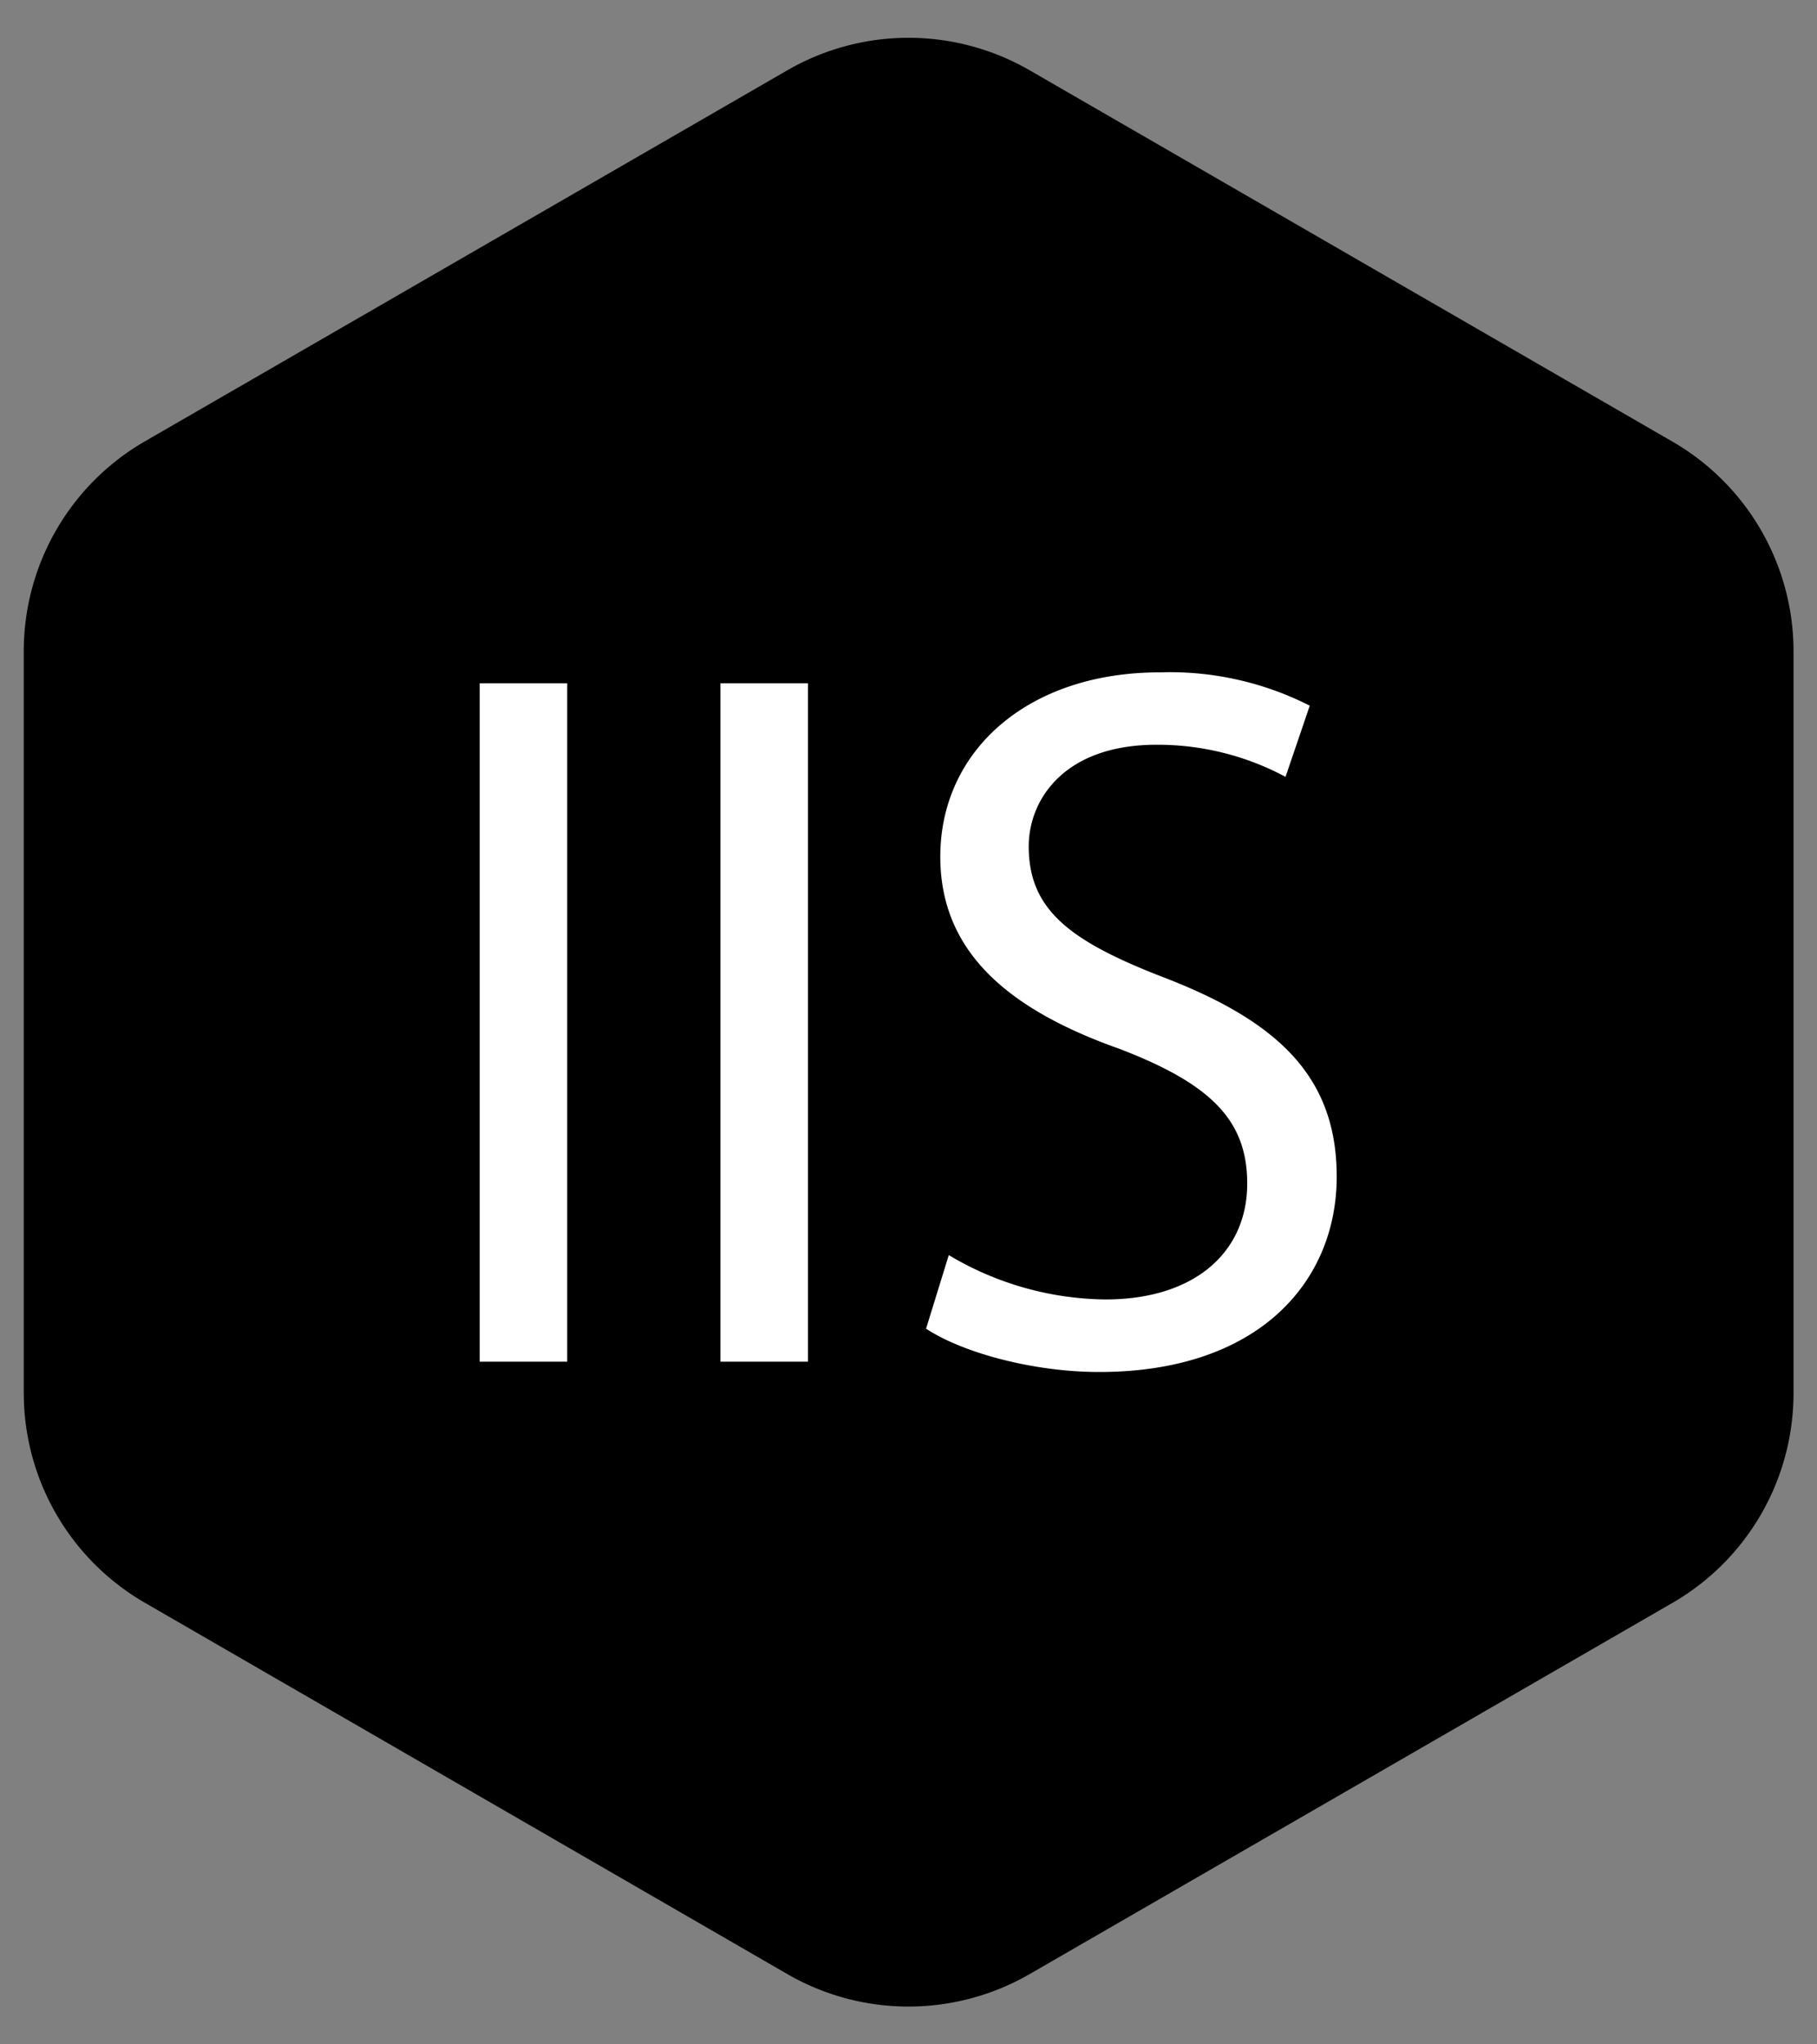
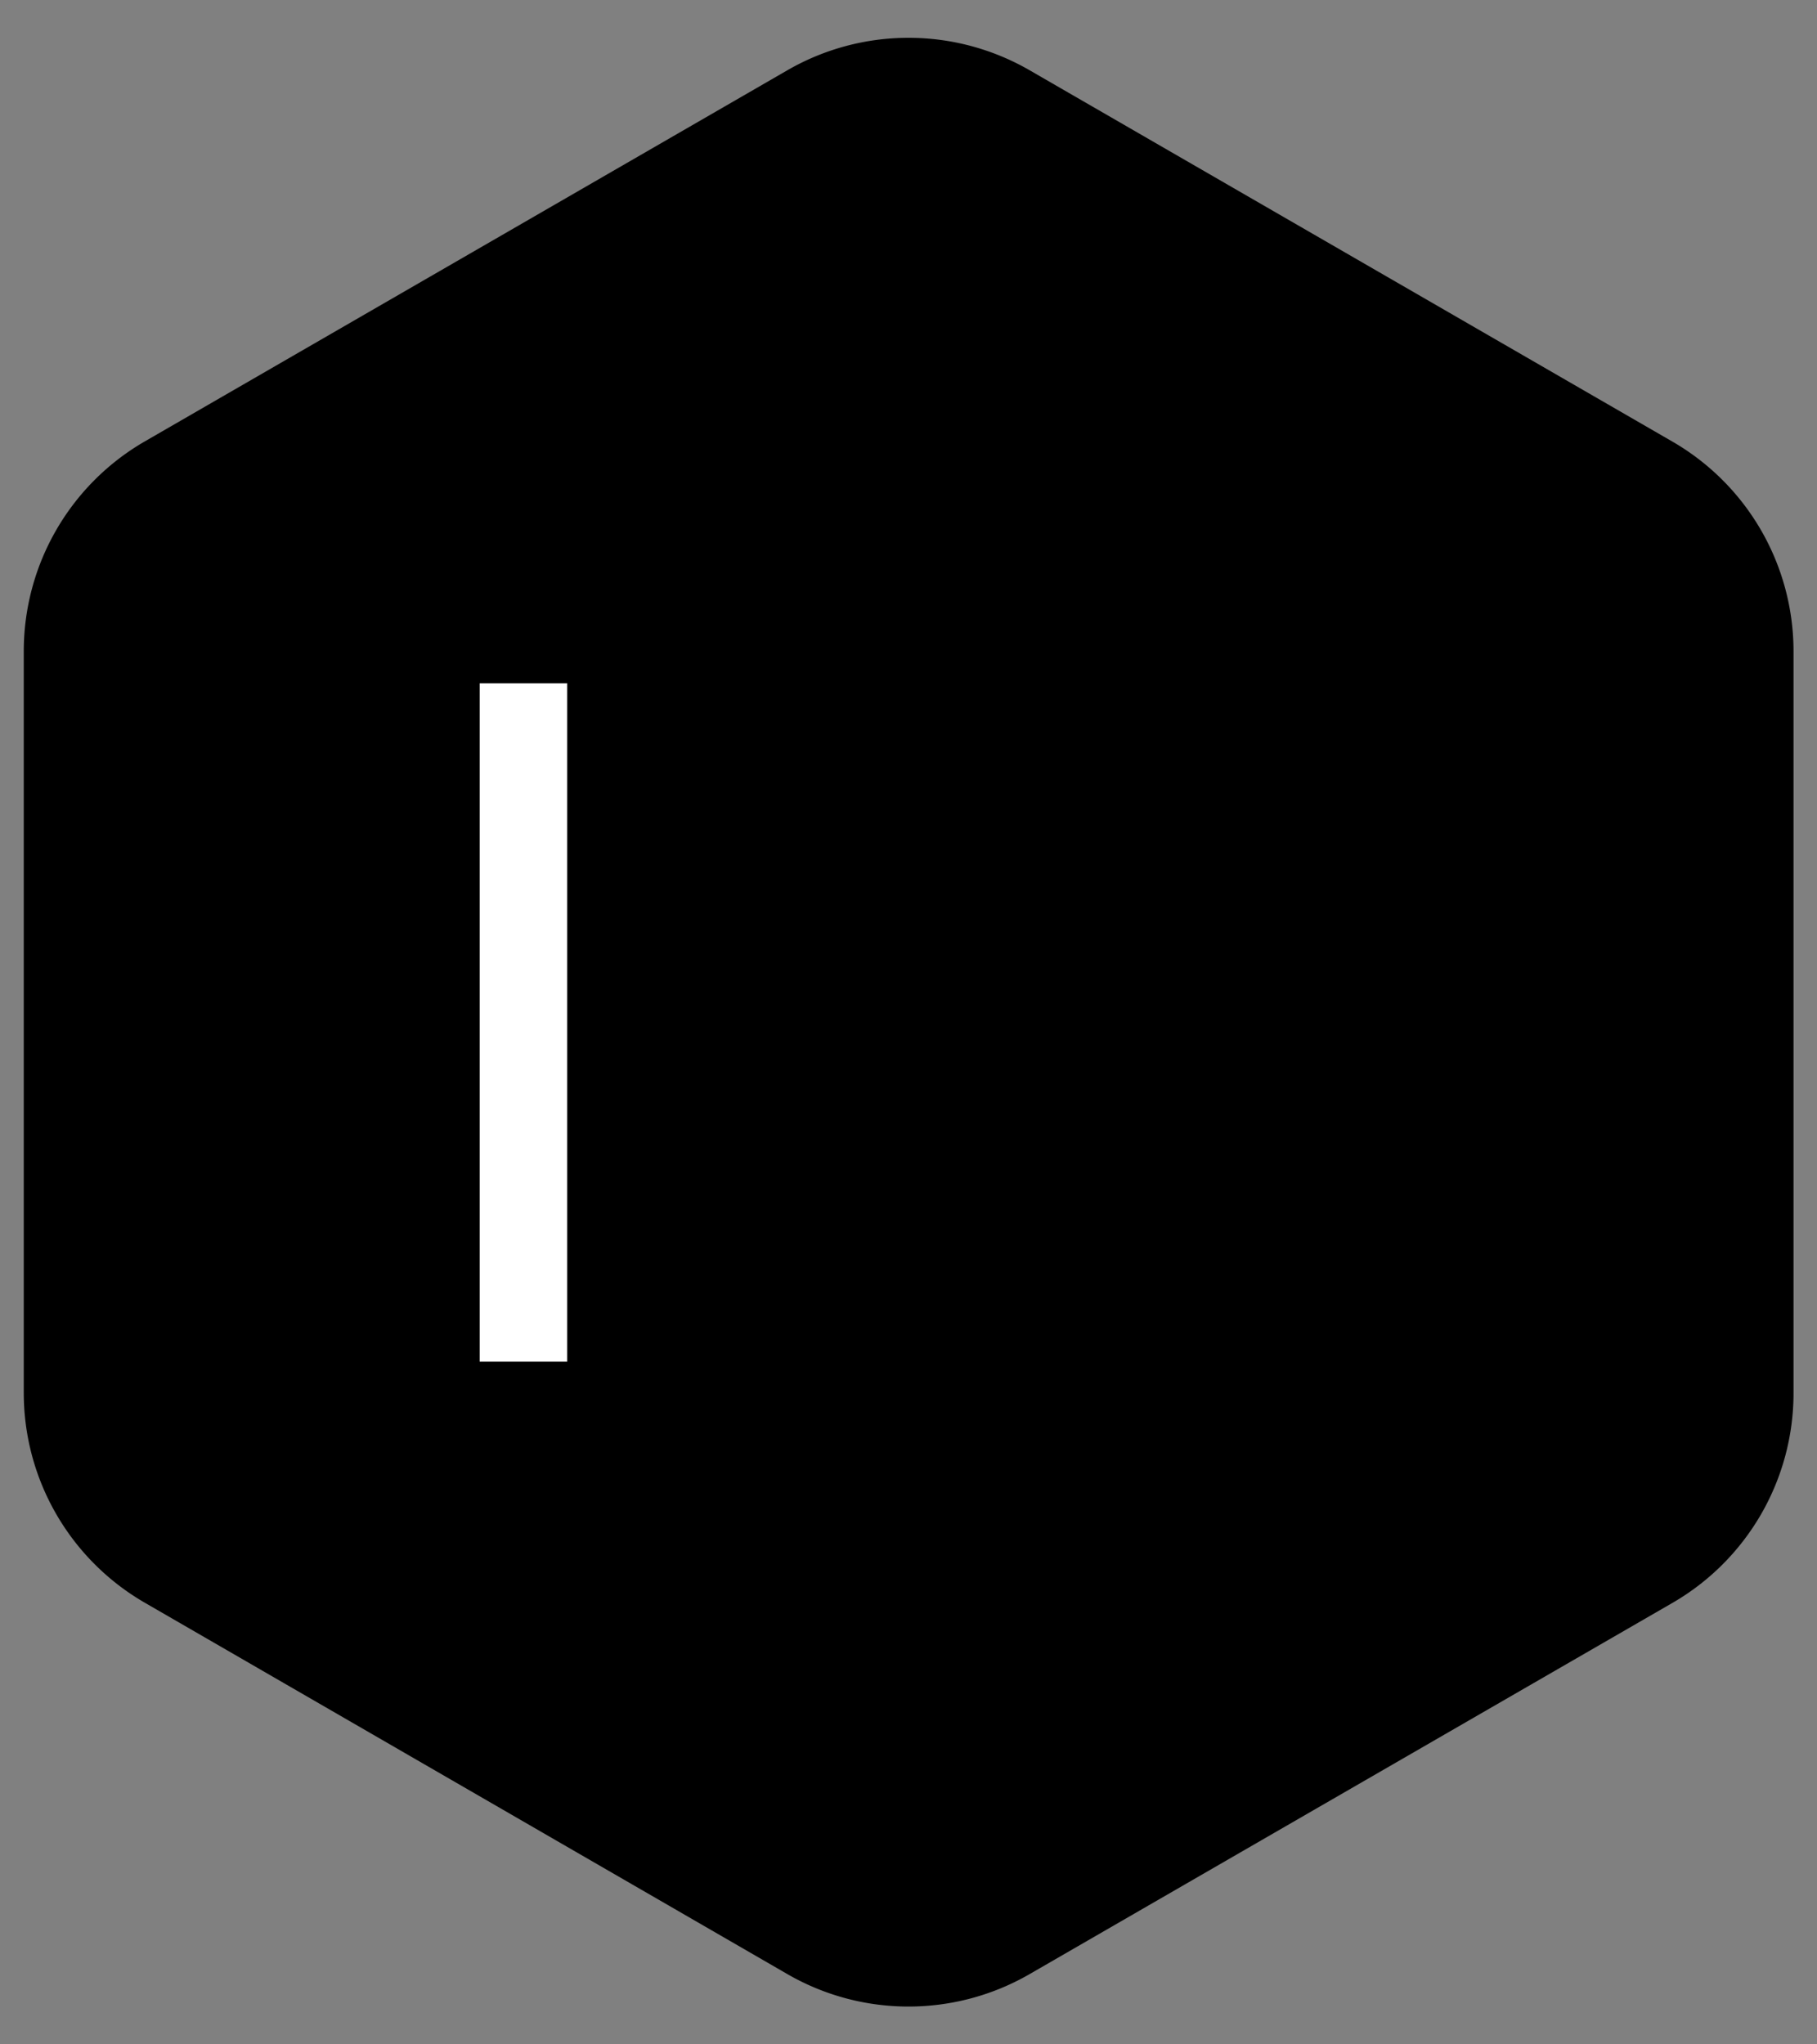
<svg xmlns="http://www.w3.org/2000/svg" id="Layer_1" data-name="Layer 1" viewBox="0 0 120 135">
  <rect x="0" y="0" width="120" height="135" fill="#808080" stroke="none" />
  <desc>Internet Information Services Logo</desc>
  <defs>
    <style>
            path.IIScls-1 {
                fill: #000000;
            }

            path.IIScls-2 {
                fill: #fff;
            }
        </style>
  </defs>
  <path class="IIScls-1" d="M52,4.64,9.56,29.15A16,16,0,0,0,1.57,43V92a16,16,0,0,0,8,13.84L52,130.36a16,16,0,0,0,16,0l42.45-24.51a16,16,0,0,0,8-13.84V43a16,16,0,0,0-8-13.84L68,4.64A16,16,0,0,0,52,4.64Z">
    </path>
  <path class="IIScls-2" d="M37.46,45.12v44.8H31.68V45.12Z" />
-   <path class="IIScls-2" d="M53.36,45.12v44.8H47.58V45.12Z" />
-   <path class="IIScls-2" d="M62.66,82.88A20.55,20.55,0,0,0,73,85.81c5.91,0,9.37-3.13,9.37-7.65,0-4.18-2.39-6.58-8.44-8.9-7.31-2.59-11.83-6.38-11.83-12.69,0-7,5.78-12.17,14.49-12.17a20.38,20.38,0,0,1,9.91,2.2l-1.6,4.7a17.86,17.86,0,0,0-8.52-2.12c-6.12,0-8.44,3.65-8.44,6.71,0,4.19,2.72,6.26,8.91,8.65,7.58,2.92,11.43,6.58,11.43,13.16,0,6.91-5.12,12.9-15.69,12.9-4.33,0-9-1.26-11.43-2.86Z">
-     </path>
</svg>